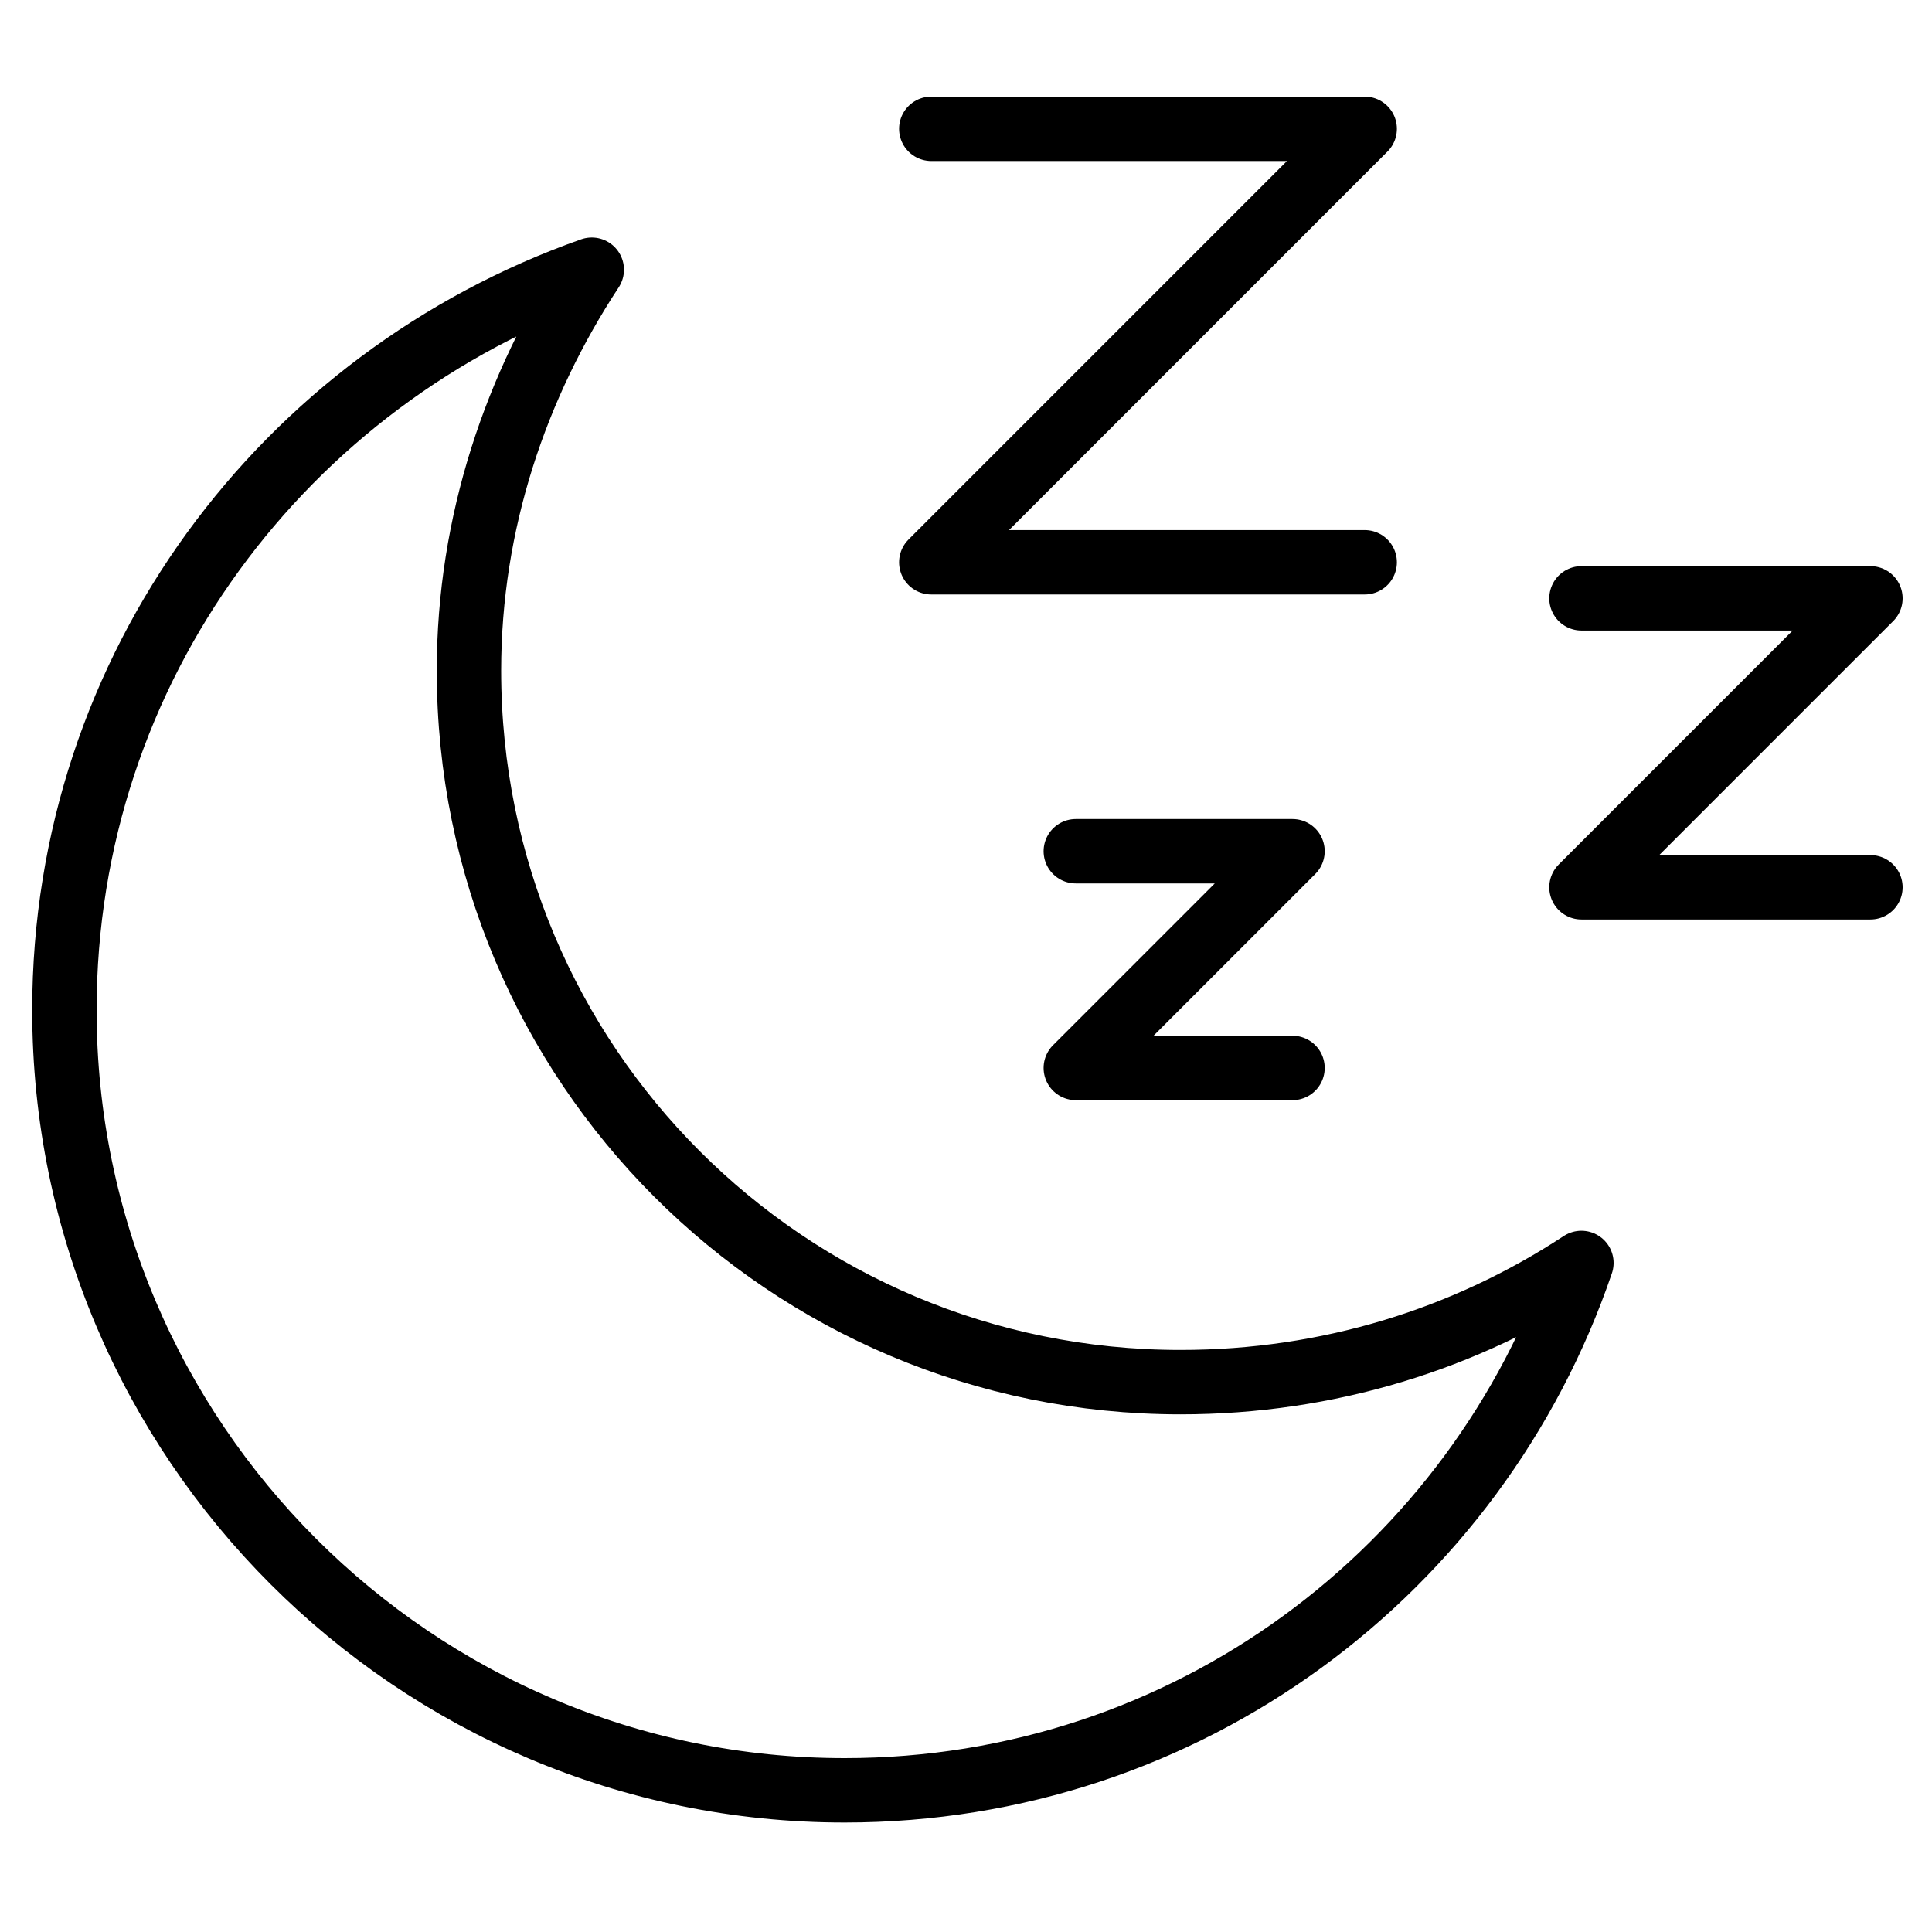
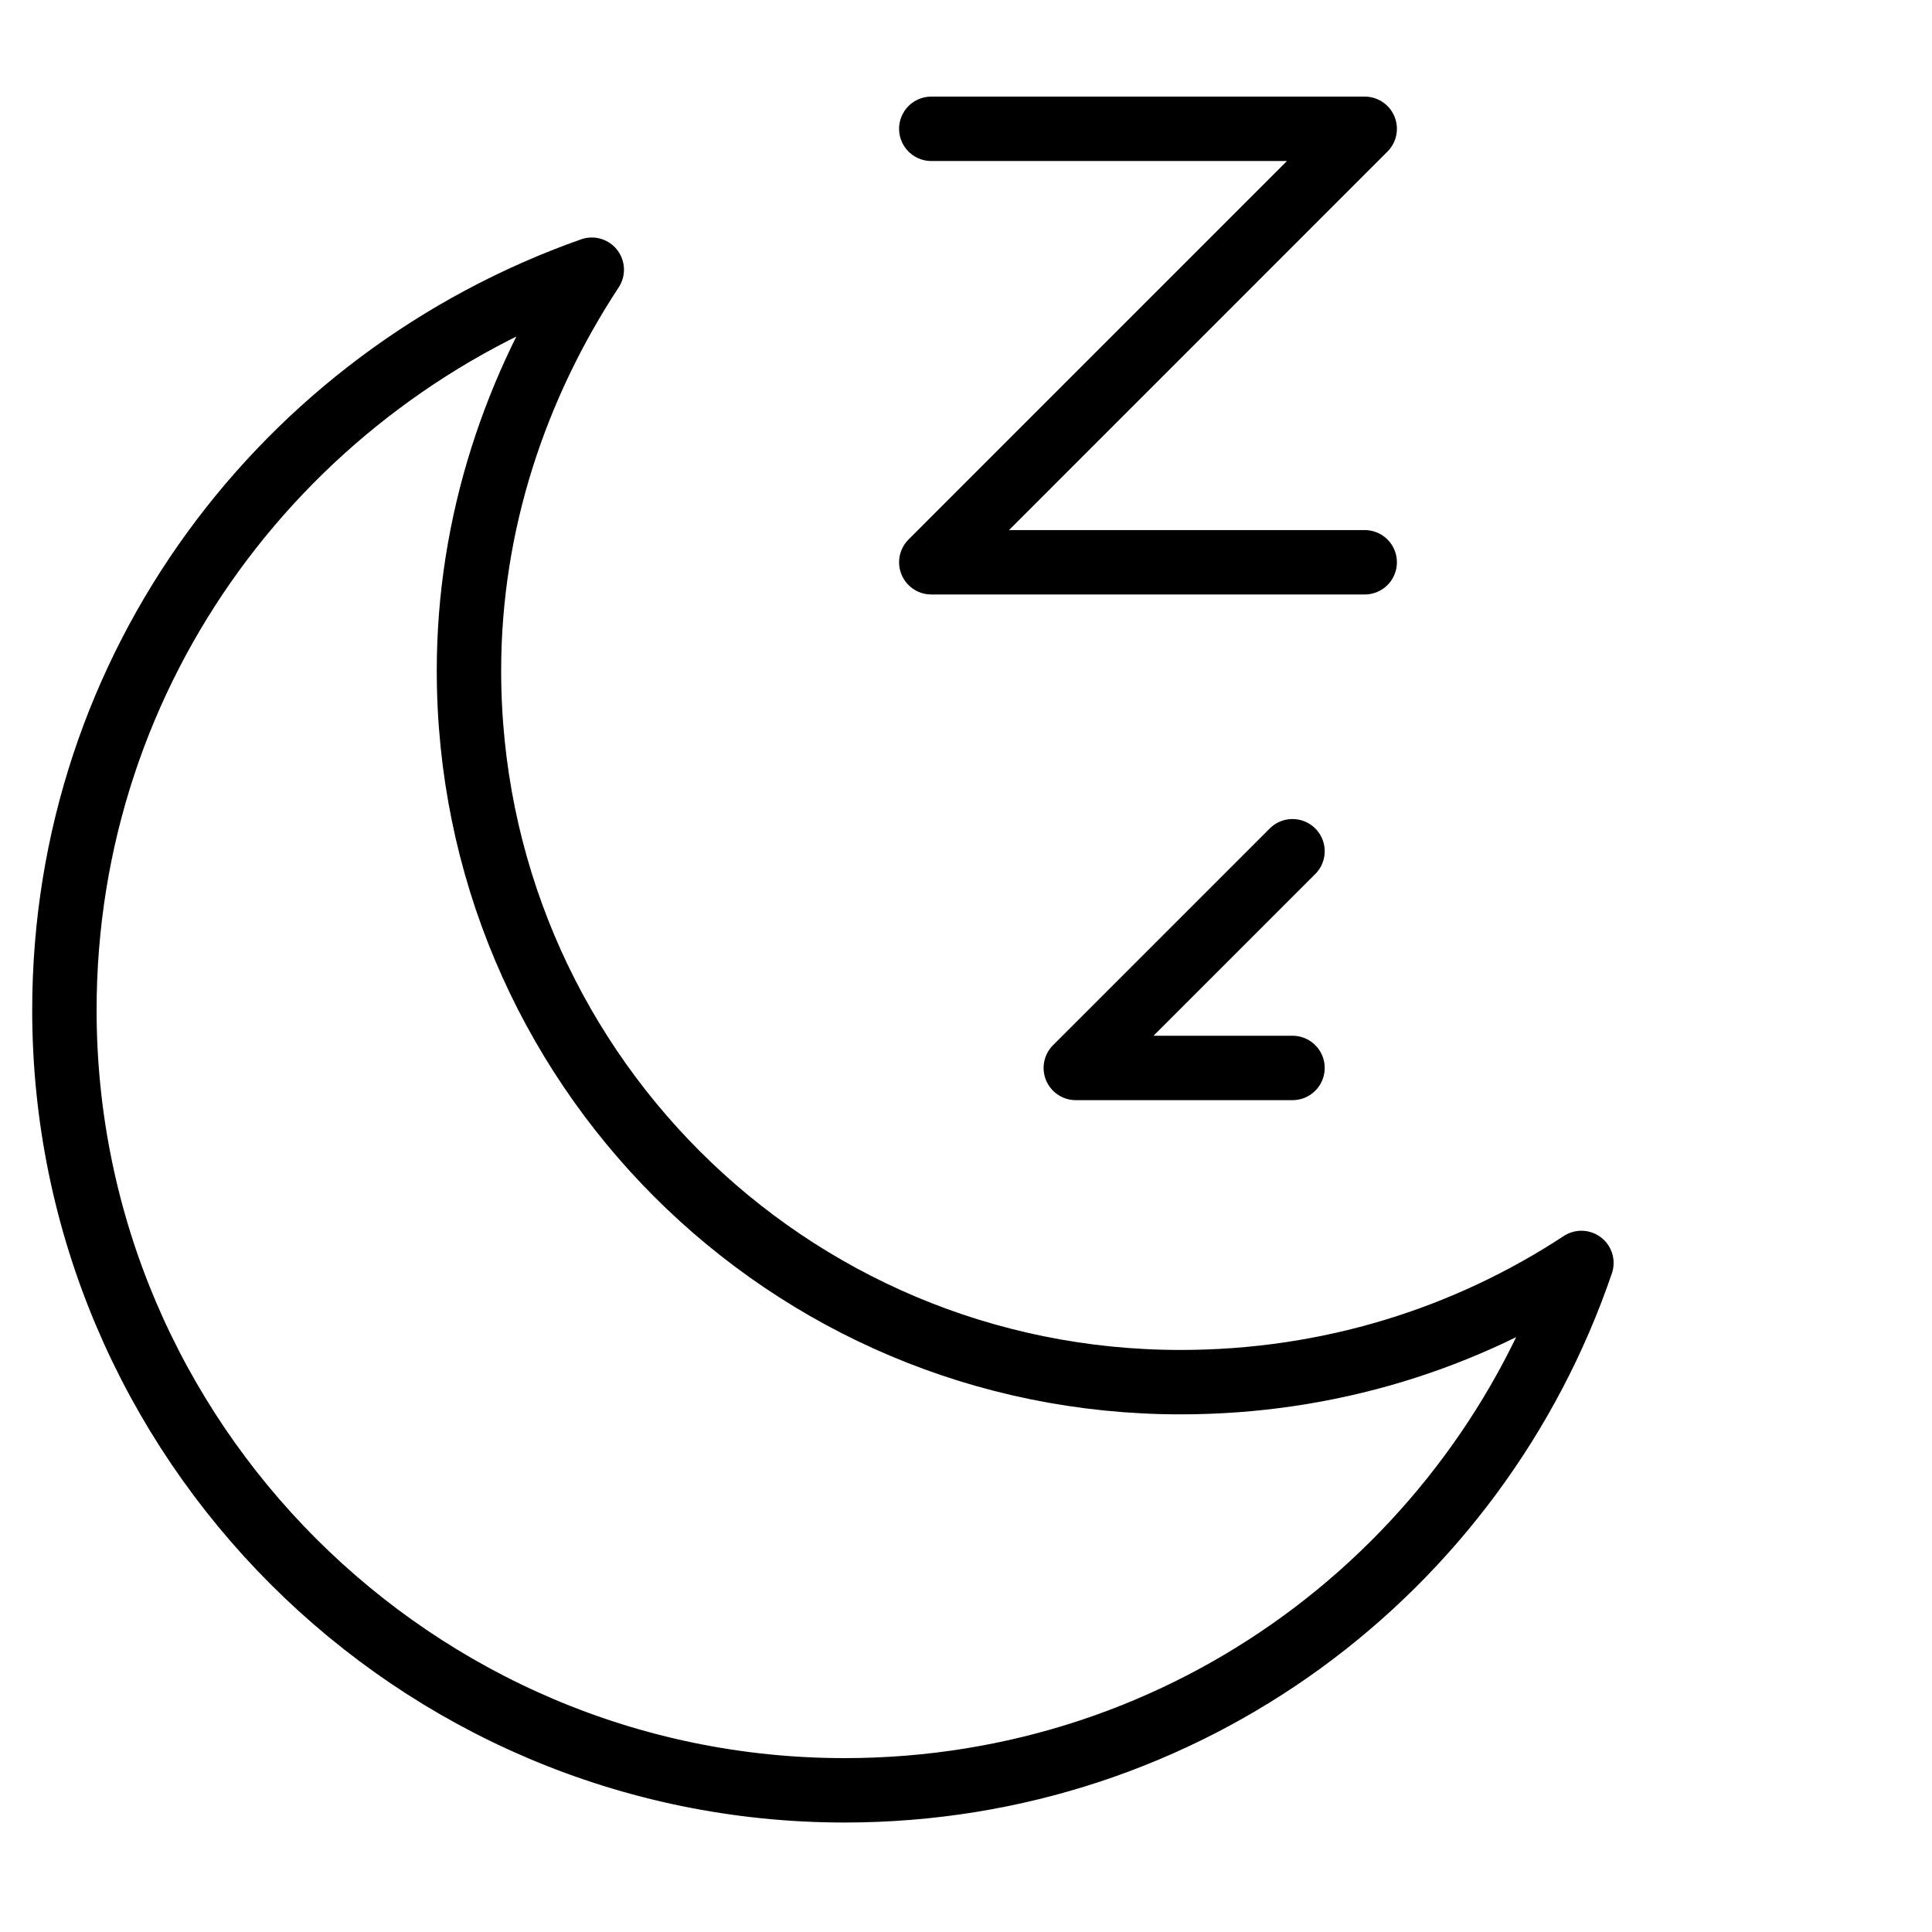
<svg xmlns="http://www.w3.org/2000/svg" width="30" height="30" viewBox="0 0 30 30" fill="none">
-   <path d="M29.044 13.778H24.557L29.044 9.291H24.557" stroke="black" stroke-linecap="round" stroke-linejoin="round" />
-   <path d="M20.07 16.583H16.705L20.07 13.218H16.705" stroke="black" stroke-linecap="round" stroke-linejoin="round" />
+   <path d="M20.07 16.583H16.705L20.07 13.218" stroke="black" stroke-linecap="round" stroke-linejoin="round" />
  <path d="M21.191 8.731H14.461L21.191 2H14.461" stroke="black" stroke-linecap="round" stroke-linejoin="round" />
  <path d="M18.331 21.462C12.217 21.462 7.282 16.527 7.282 10.413C7.282 8.114 8.011 5.982 9.189 4.188C4.421 5.87 1 10.357 1 15.685C1 22.36 6.44 27.8 13.115 27.8C18.443 27.8 22.93 24.379 24.556 19.611C22.762 20.789 20.63 21.462 18.331 21.462Z" stroke="black" stroke-linecap="round" stroke-linejoin="round" />
</svg>